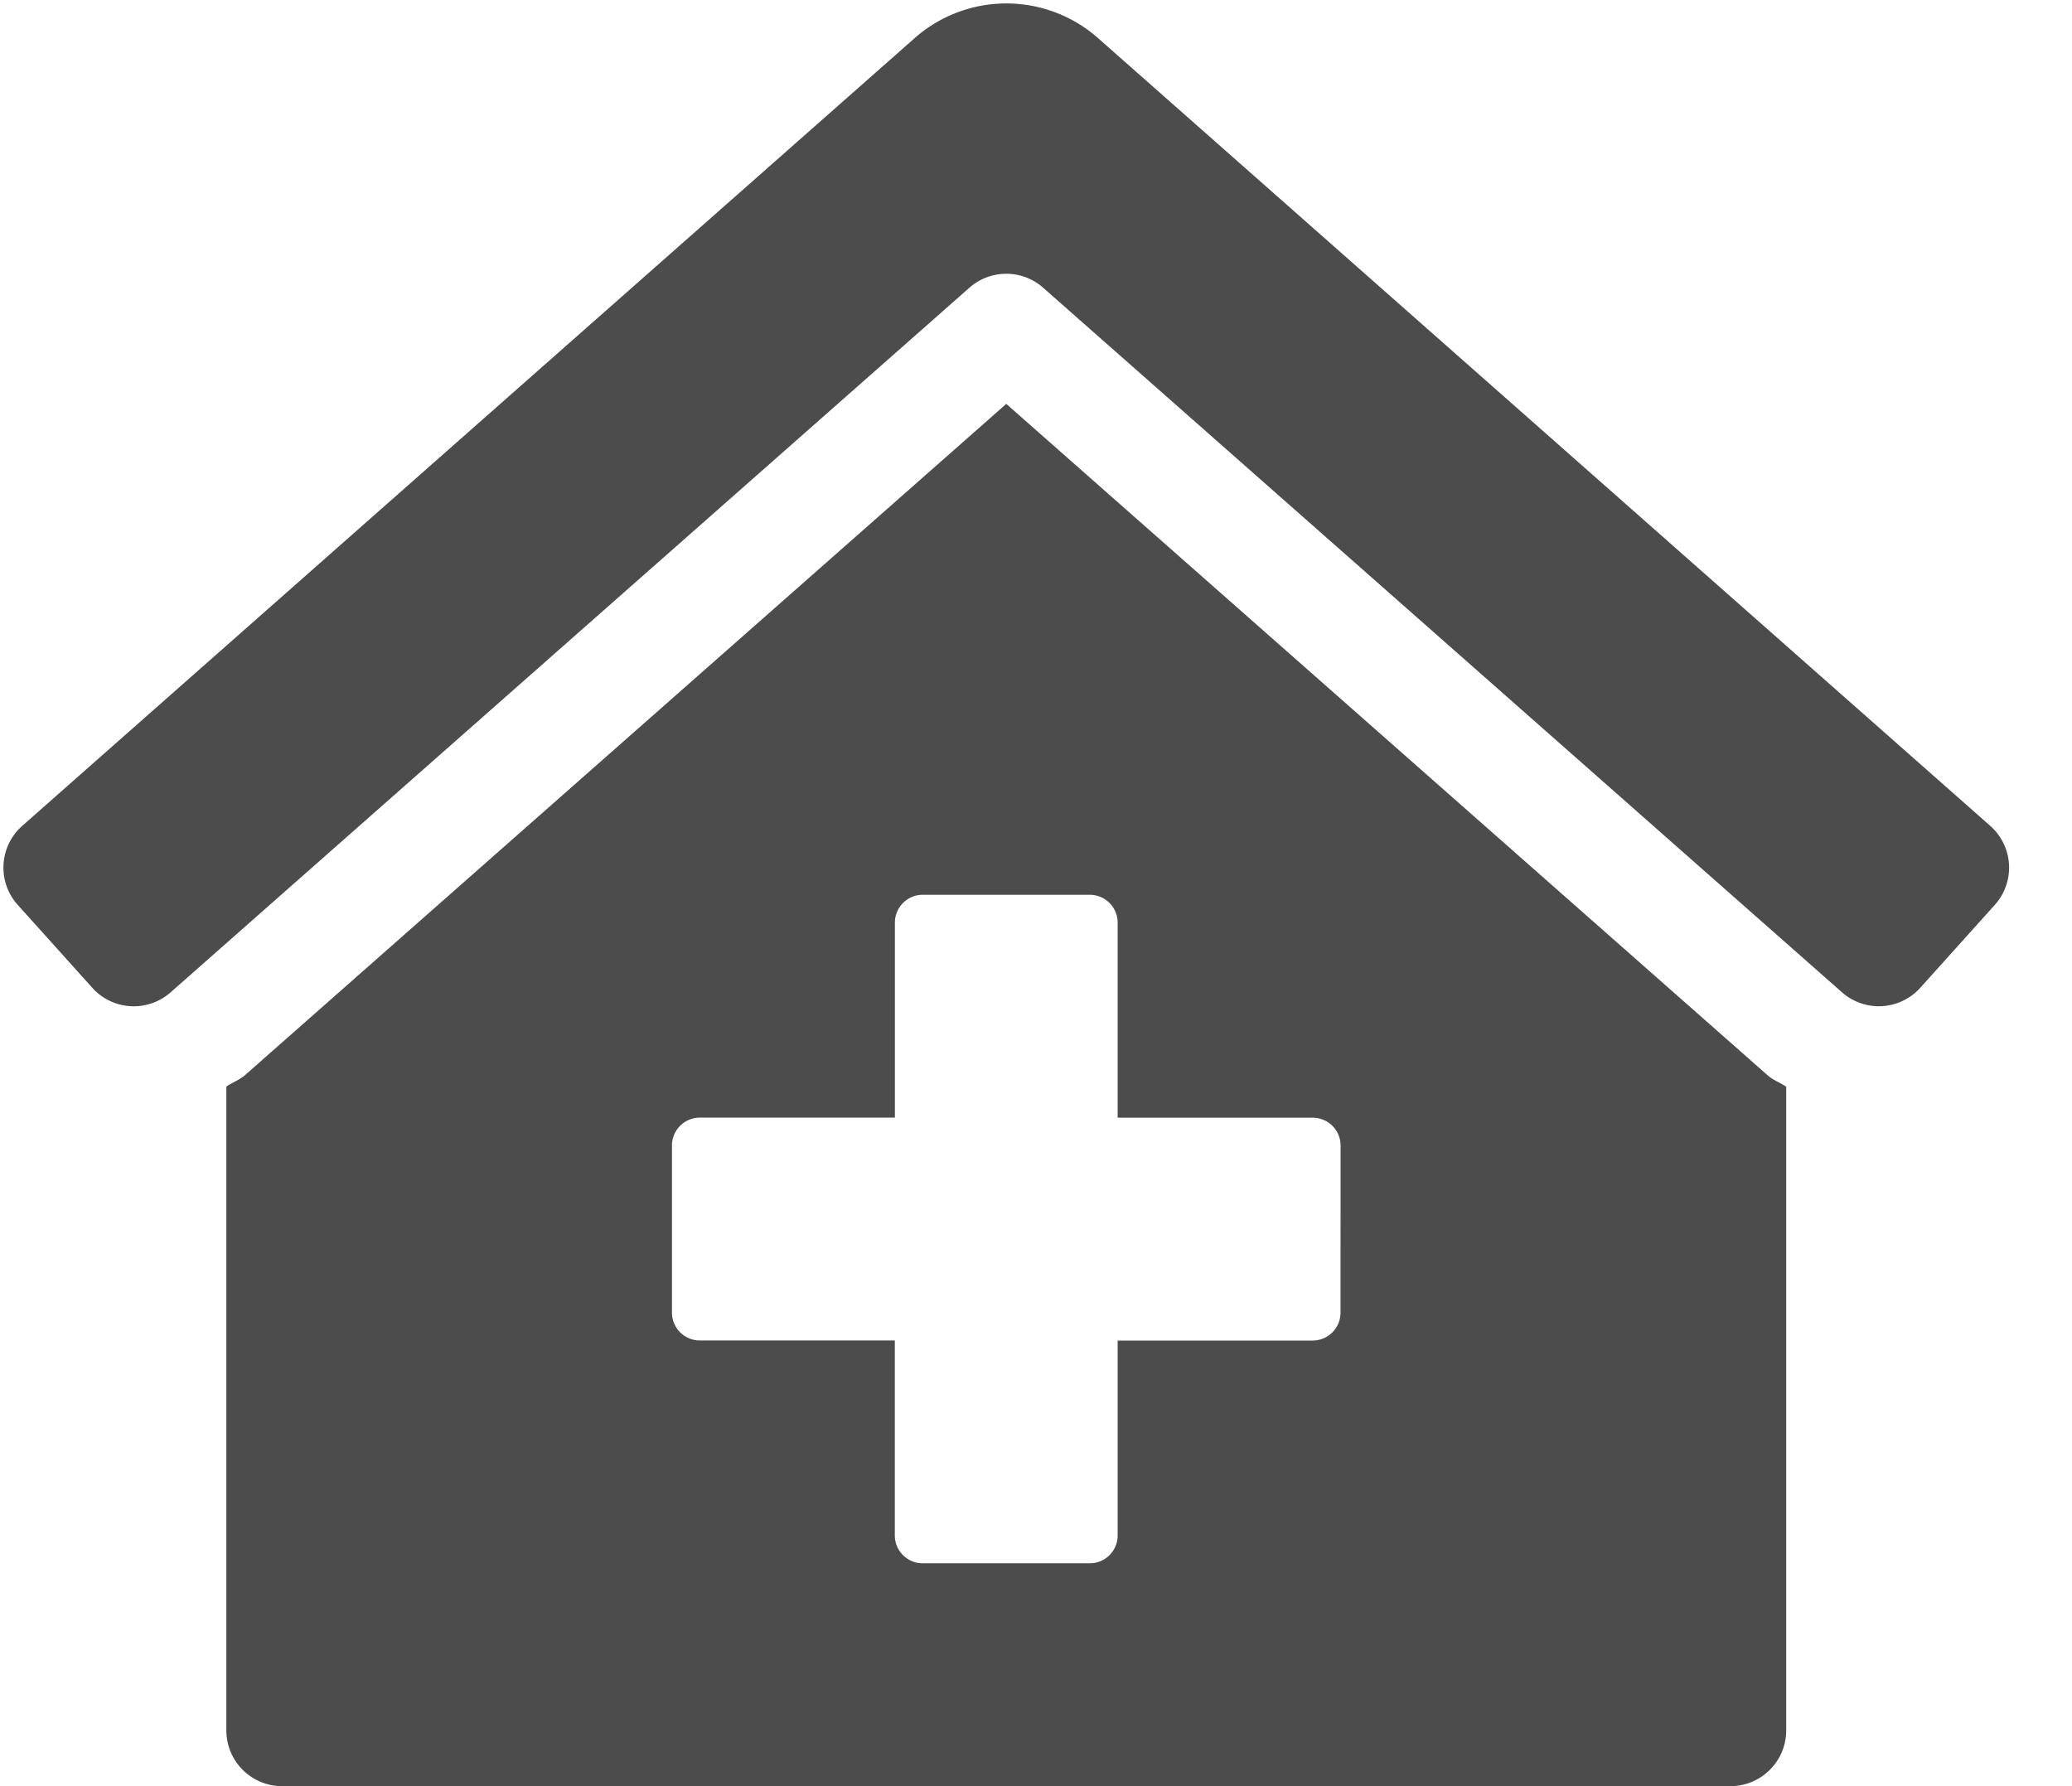
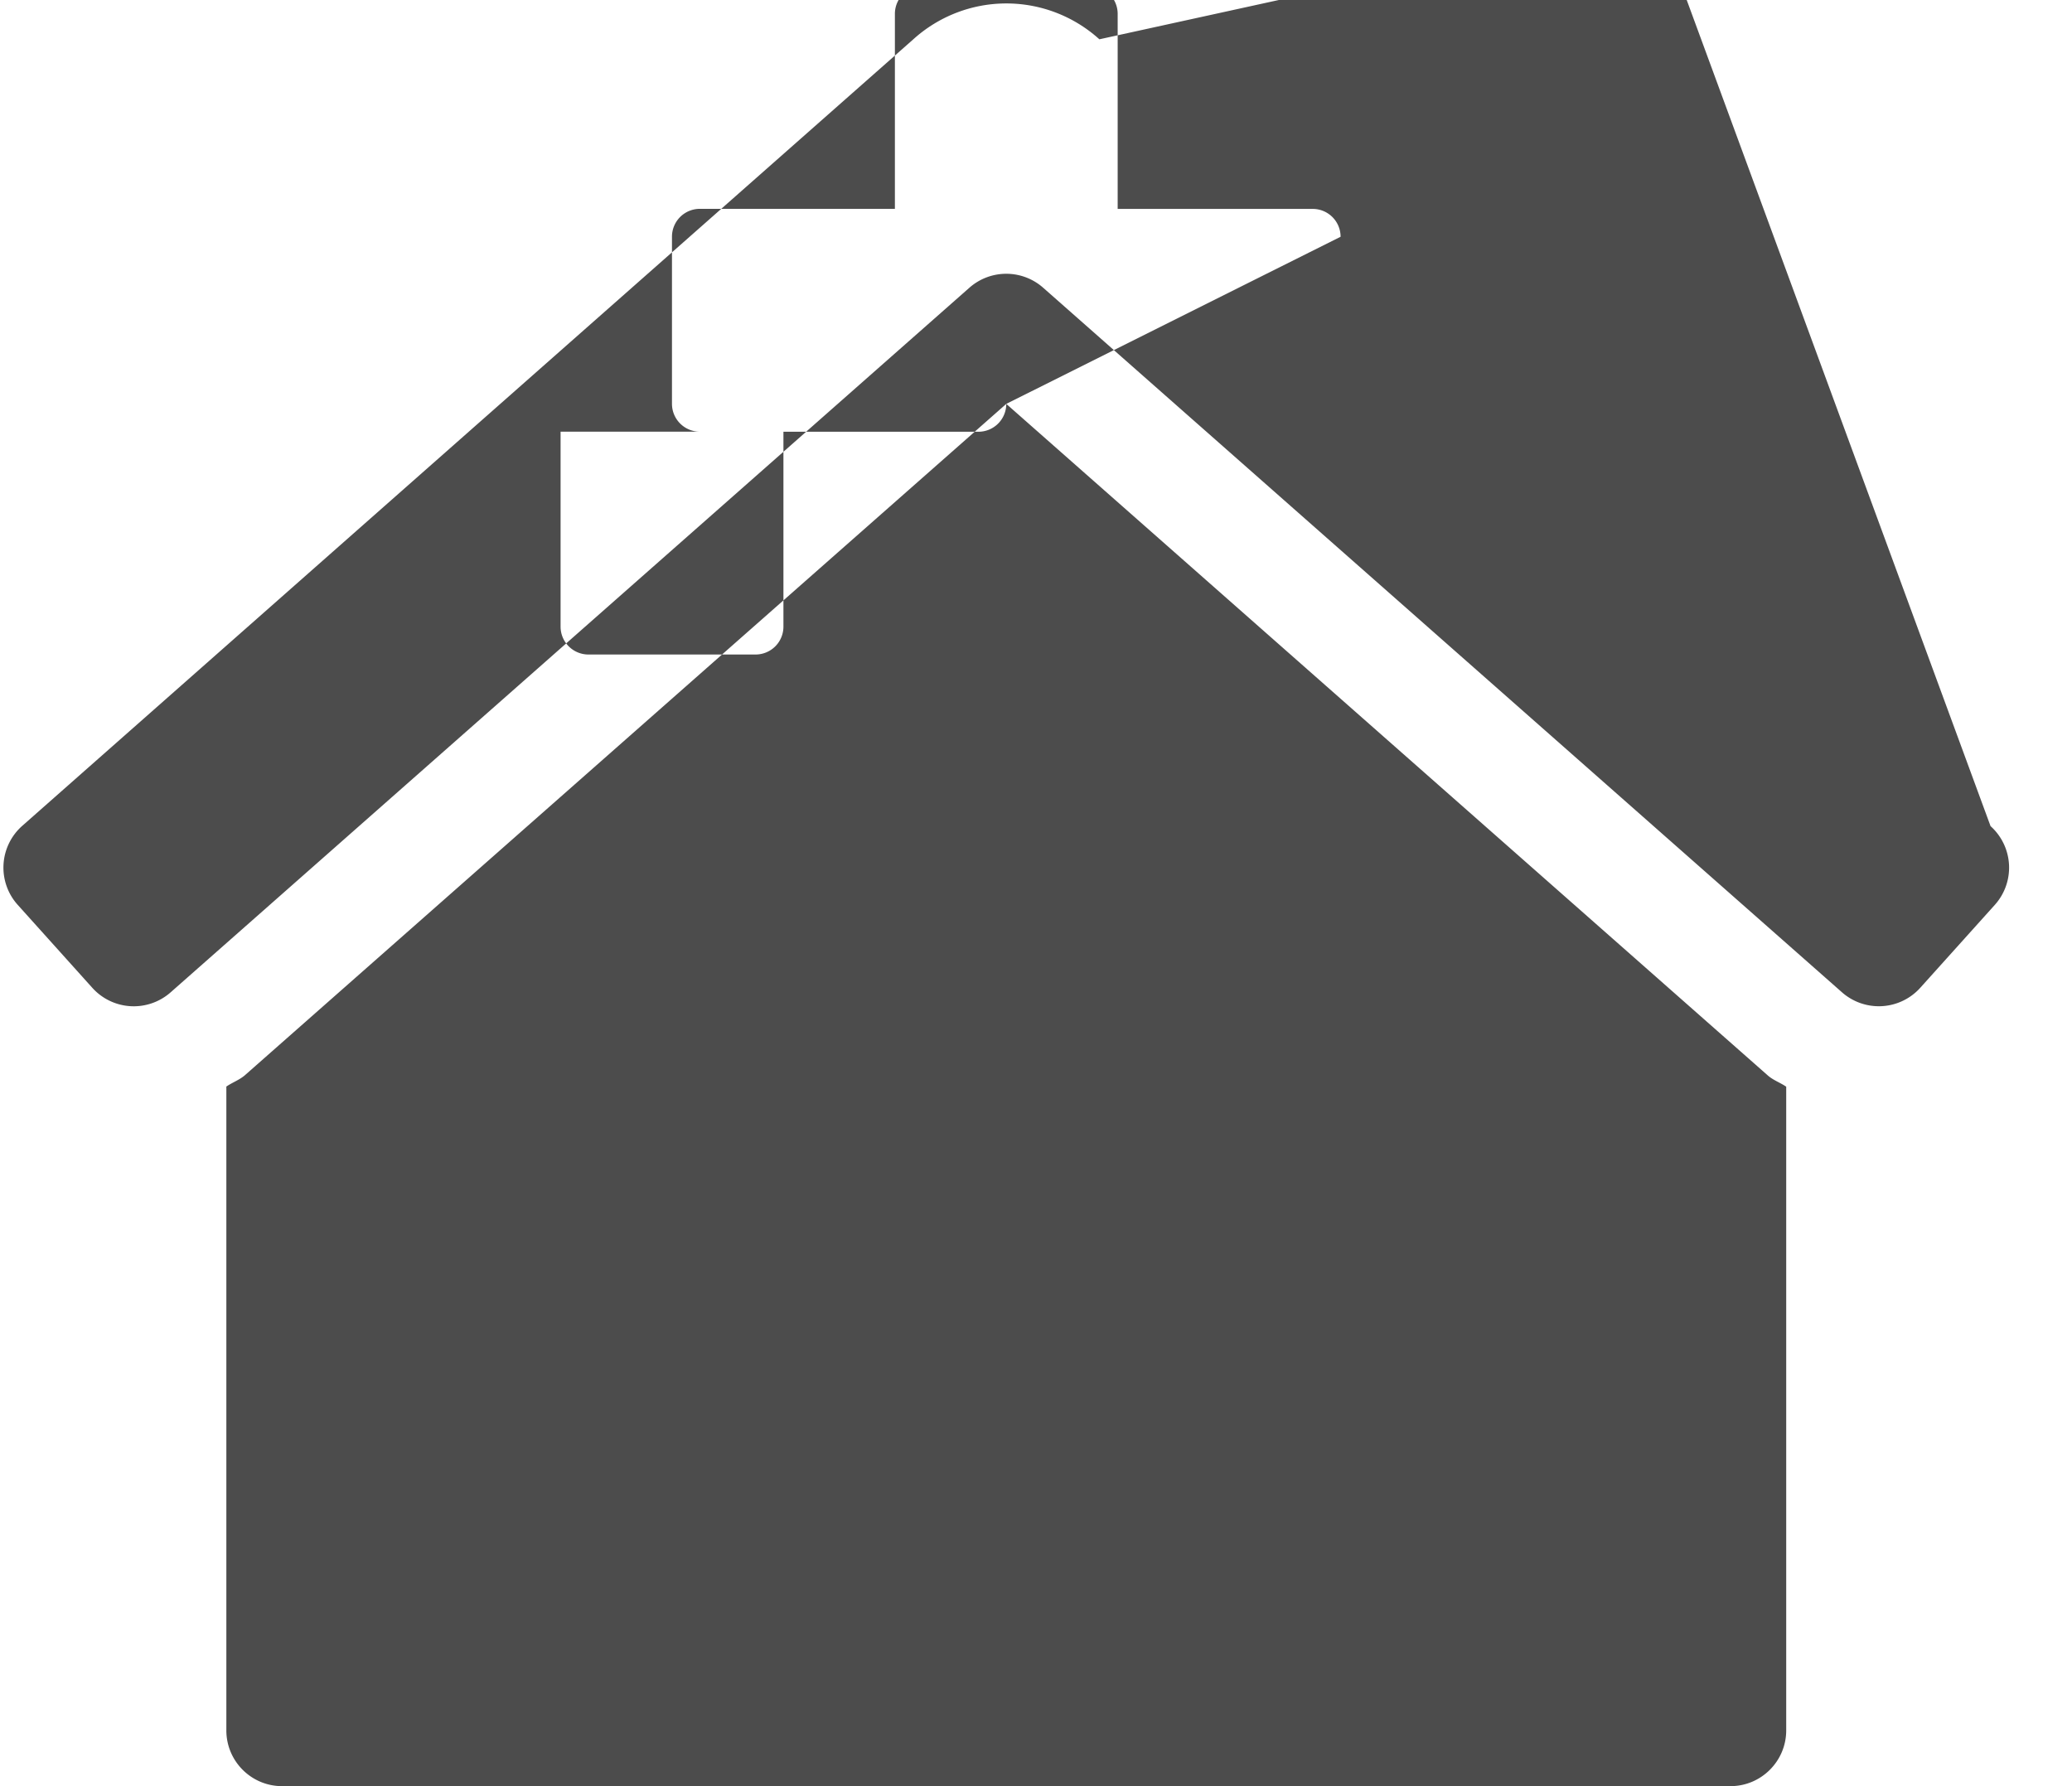
<svg xmlns="http://www.w3.org/2000/svg" width="29" height="25">
-   <path fill="#4C4C4C" fill-rule="nonzero" d="m14.084 5.653-10.65 9.391c-.079.071-.18.105-.266.164v9.012c0 .43.349.78.78.78H24.22c.43 0 .78-.35.78-.78v-9.01c-.083-.057-.181-.09-.256-.156zm4.678 12.72a.39.39 0 0 1-.39.39h-2.729v2.728a.39.39 0 0 1-.39.39h-2.339a.39.39 0 0 1-.39-.39v-2.729H9.795a.39.39 0 0 1-.39-.39v-2.339a.39.39 0 0 1 .39-.39h2.73v-2.729a.39.39 0 0 1 .39-.39h2.338a.39.39 0 0 1 .39.39v2.73h2.73a.39.39 0 0 1 .39.39zm9.098-6.81L15.387.55a1.94 1.94 0 0 0-2.604 0L.307 11.563a.78.78 0 0 0-.059 1.102l1.043 1.16a.78.78 0 0 0 1.102.06l11.175-9.858a.78.78 0 0 1 1.032 0l11.175 9.857a.78.78 0 0 0 1.102-.059l1.043-1.16a.78.78 0 0 0-.06-1.102" />
+   <path fill="#4C4C4C" fill-rule="nonzero" d="m14.084 5.653-10.65 9.391c-.079.071-.18.105-.266.164v9.012c0 .43.349.78.78.78H24.22c.43 0 .78-.35.78-.78v-9.01c-.083-.057-.181-.09-.256-.156za.39.39 0 0 1-.39.39h-2.729v2.728a.39.39 0 0 1-.39.39h-2.339a.39.39 0 0 1-.39-.39v-2.729H9.795a.39.39 0 0 1-.39-.39v-2.339a.39.39 0 0 1 .39-.39h2.73v-2.729a.39.39 0 0 1 .39-.39h2.338a.39.39 0 0 1 .39.39v2.73h2.73a.39.39 0 0 1 .39.39zm9.098-6.81L15.387.55a1.94 1.94 0 0 0-2.604 0L.307 11.563a.78.78 0 0 0-.059 1.102l1.043 1.16a.78.78 0 0 0 1.102.06l11.175-9.858a.78.78 0 0 1 1.032 0l11.175 9.857a.78.78 0 0 0 1.102-.059l1.043-1.16a.78.78 0 0 0-.06-1.102" />
</svg>